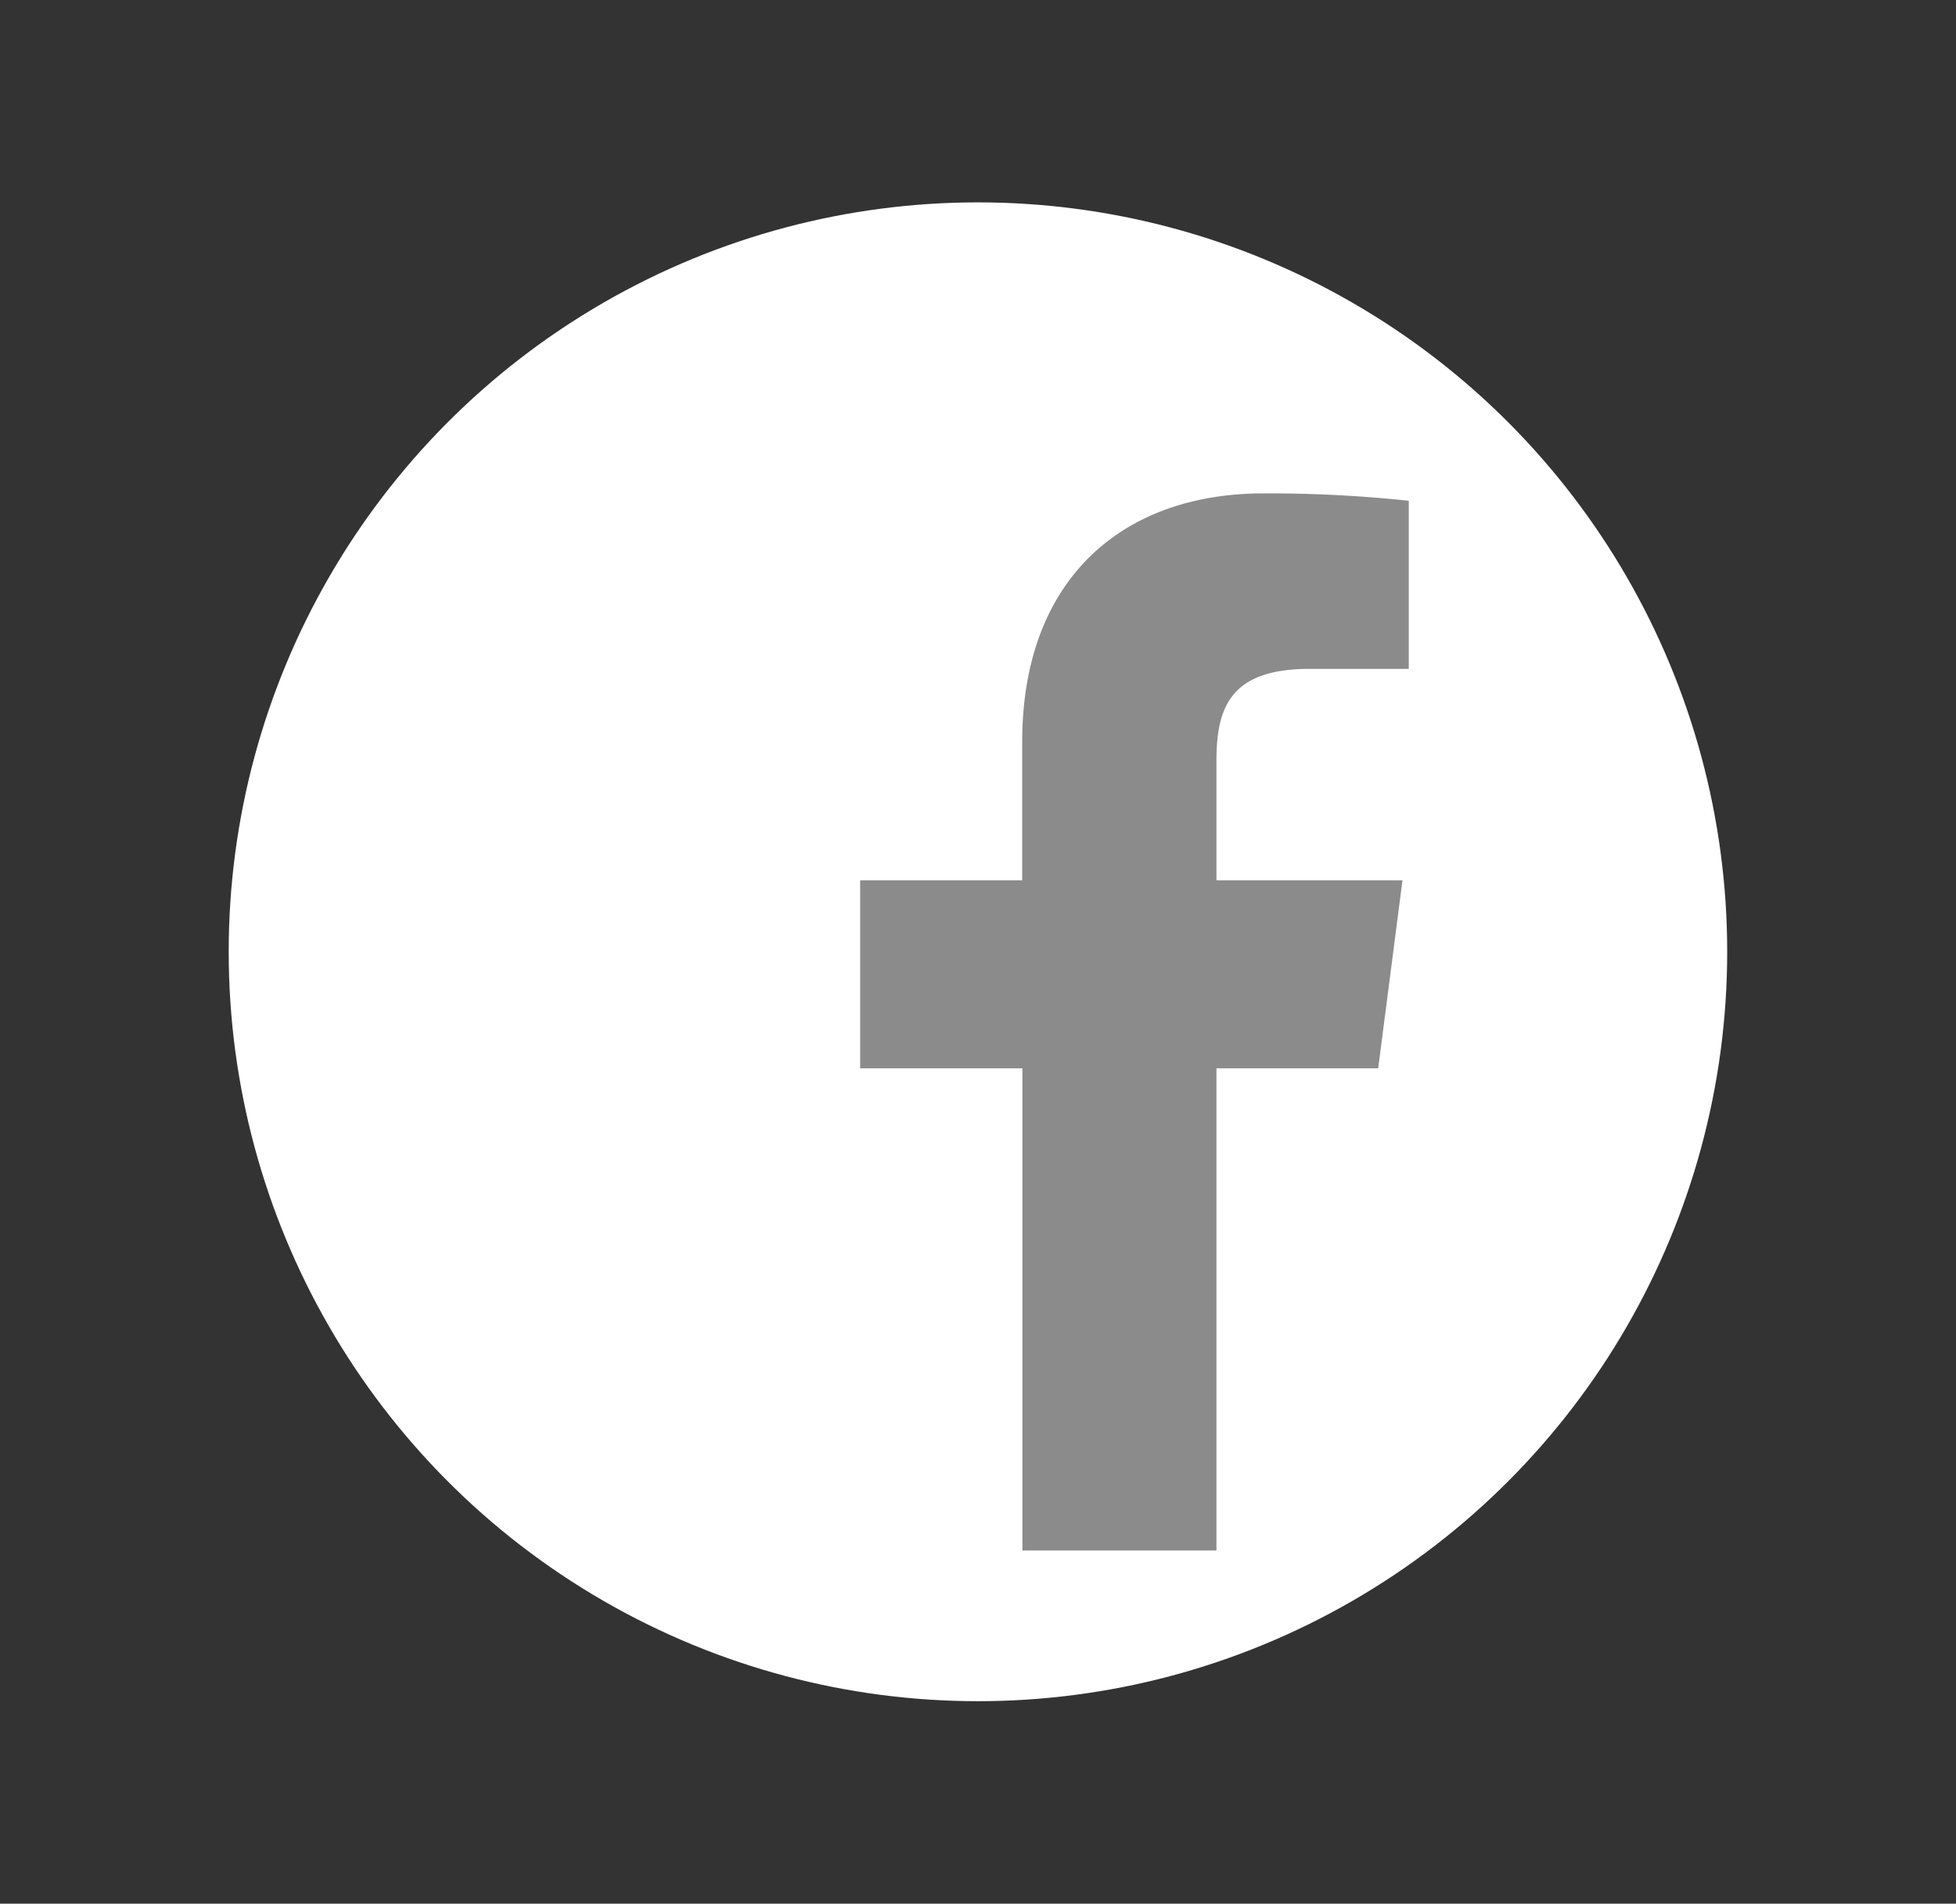
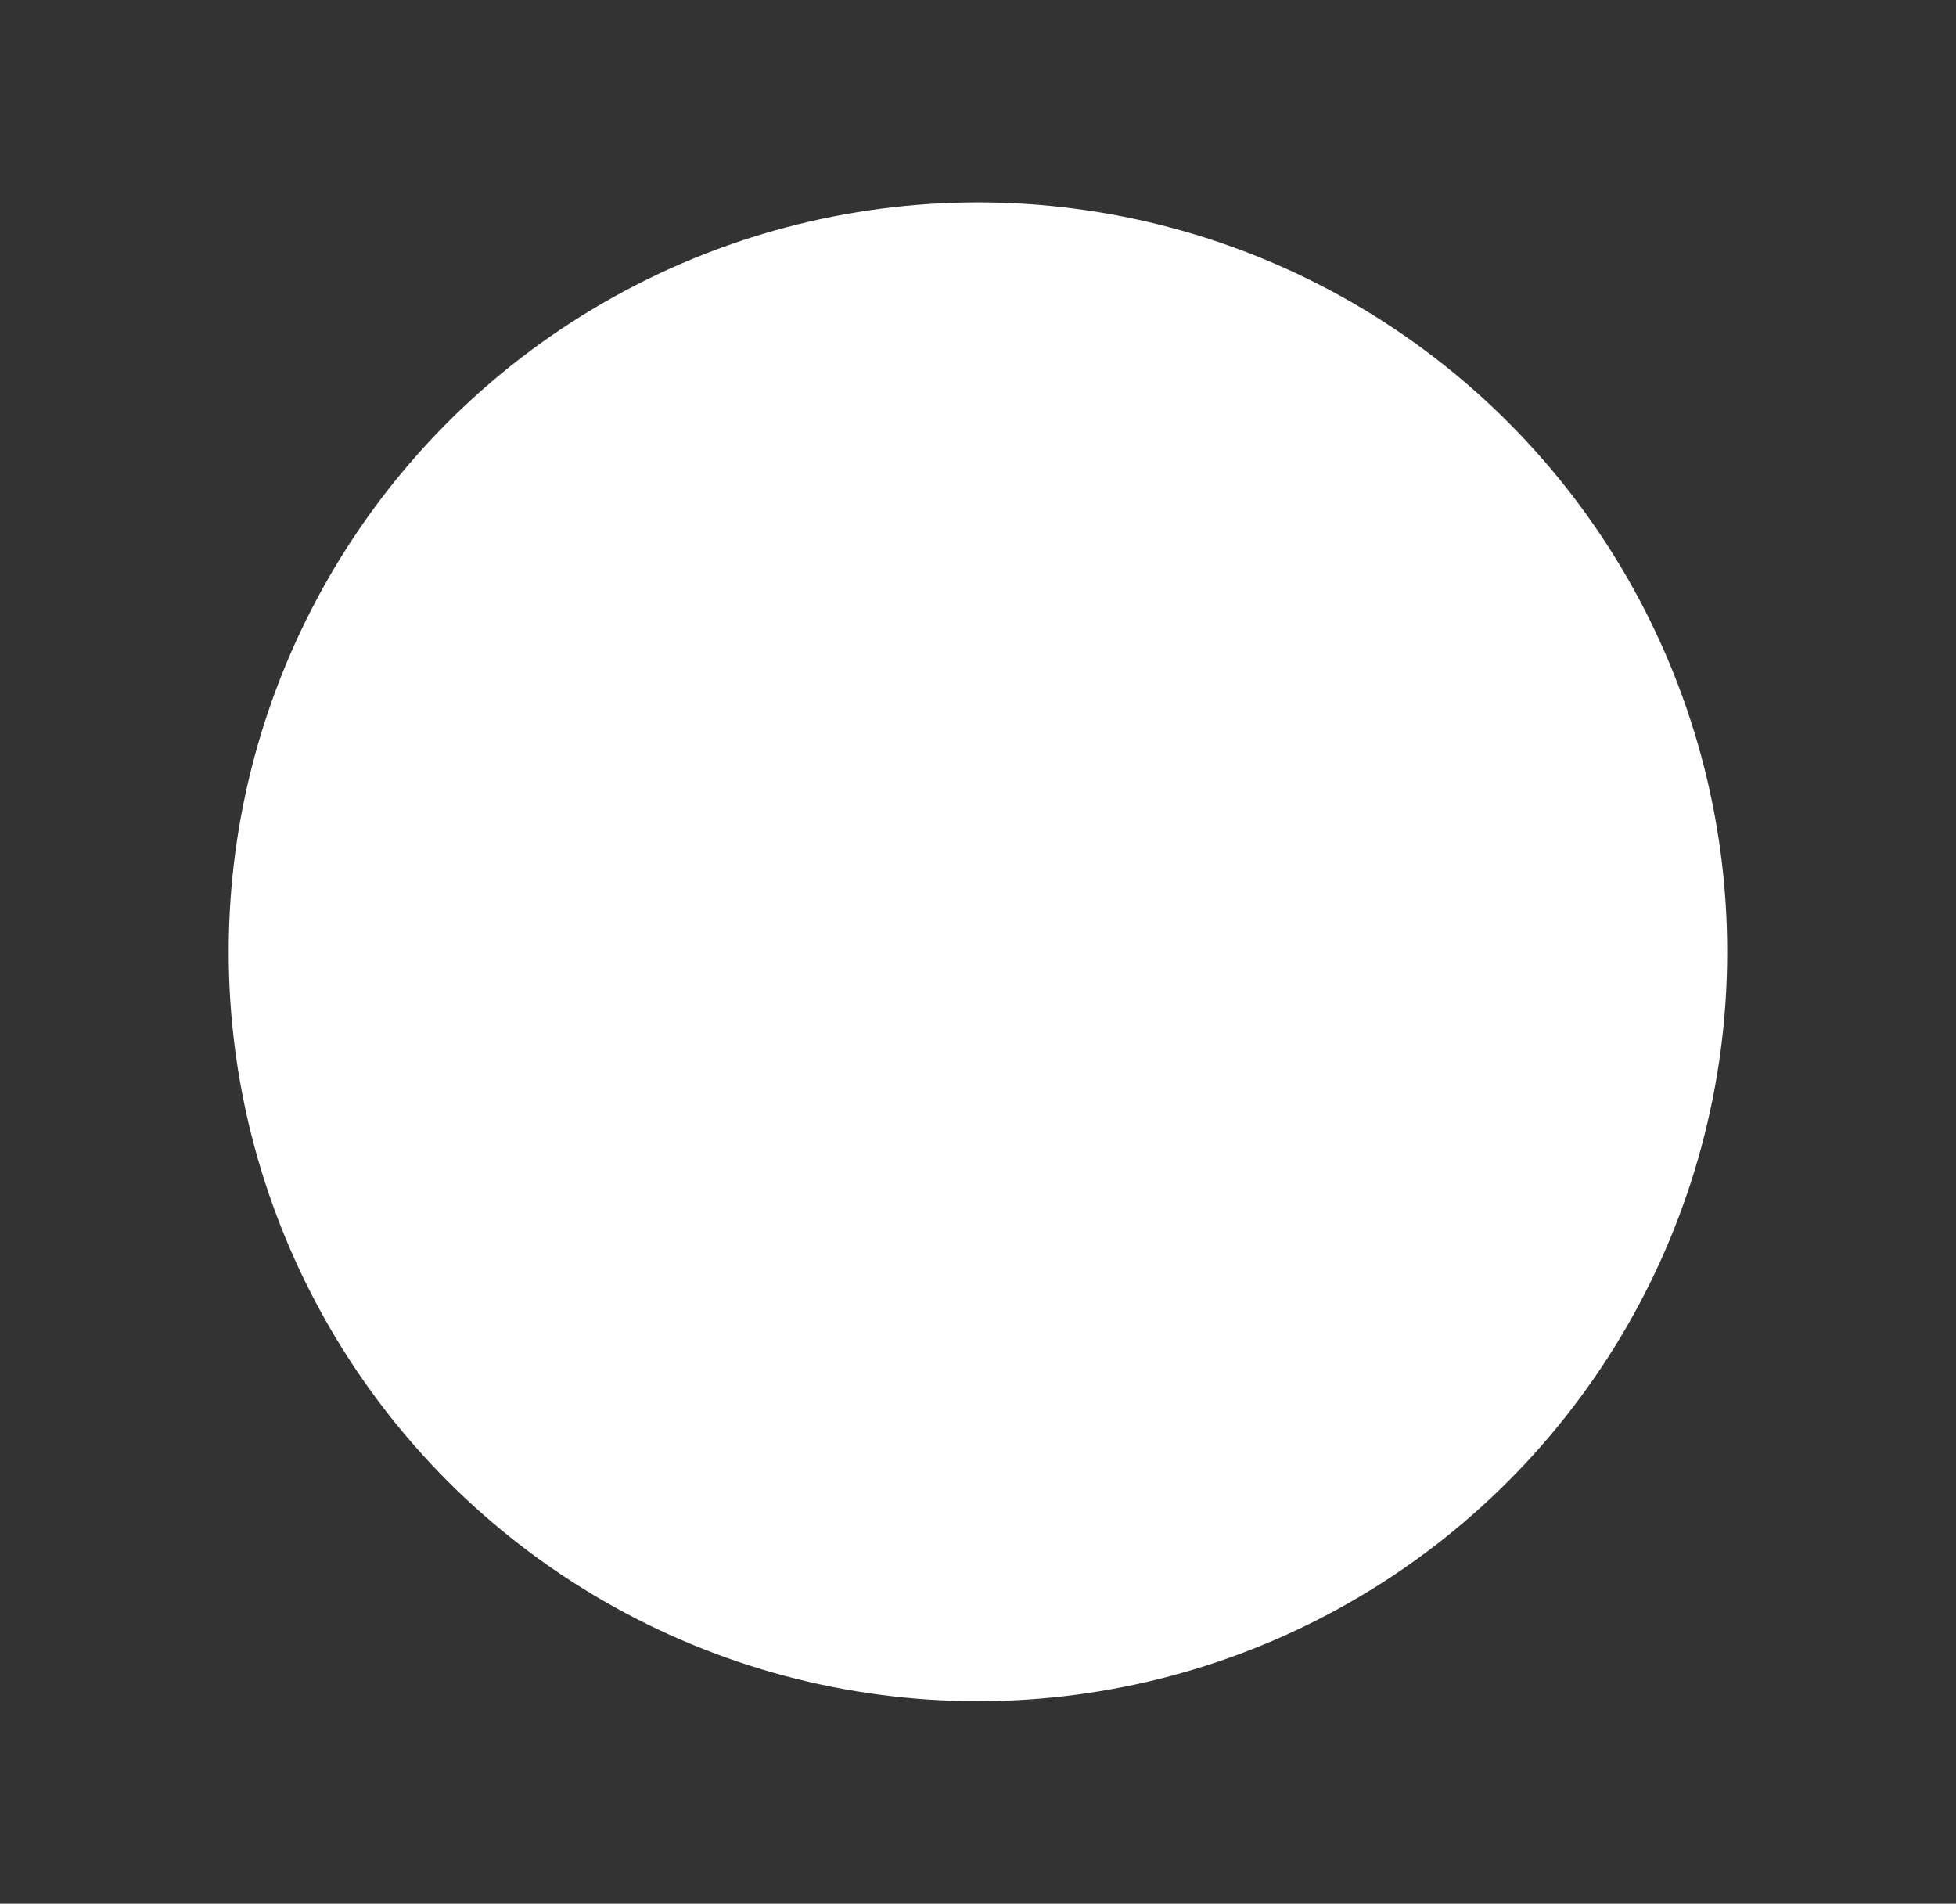
<svg xmlns="http://www.w3.org/2000/svg" viewBox="0 0 195.77 190.49">
  <rect x="0" y="0" width="195.77" height="190.49" fill="#333333" stroke="none" />
  <defs>
    <style>.a{fill:#fff;}.b{fill:#7f7f7f;opacity:0.9;}</style>
  </defs>
  <title>Set icon</title>
  <circle class="a" cx="97.88" cy="95.24" r="74.99" />
-   <path class="b" d="M137.94,106.9l2.43-18.81H121.75v-12c0-5.44,1.52-9.16,9.32-9.16H141V50.11a132.64,132.64,0,0,0-14.51-.74c-14.36,0-24.18,8.77-24.18,24.86V88.09H86.09V106.9h16.24v48.25h19.42V106.9h16.2Z" />
</svg>